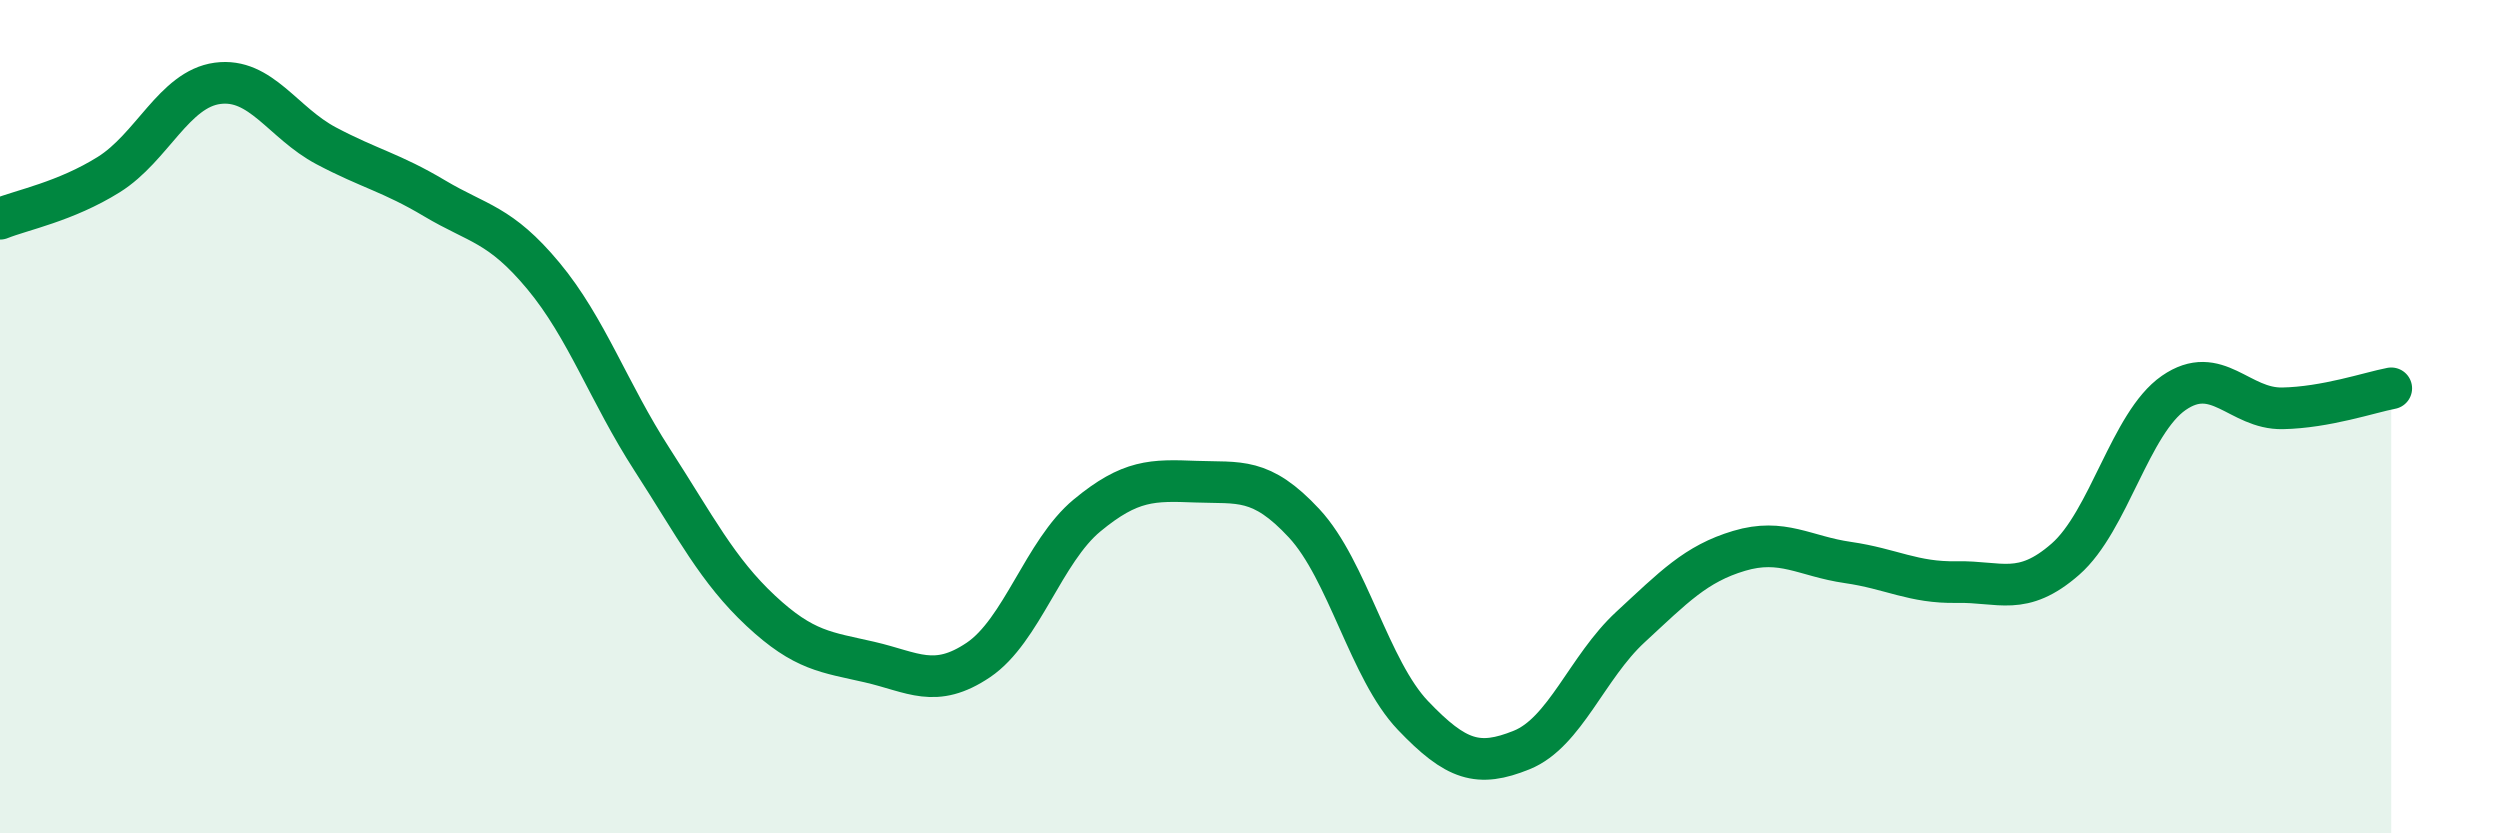
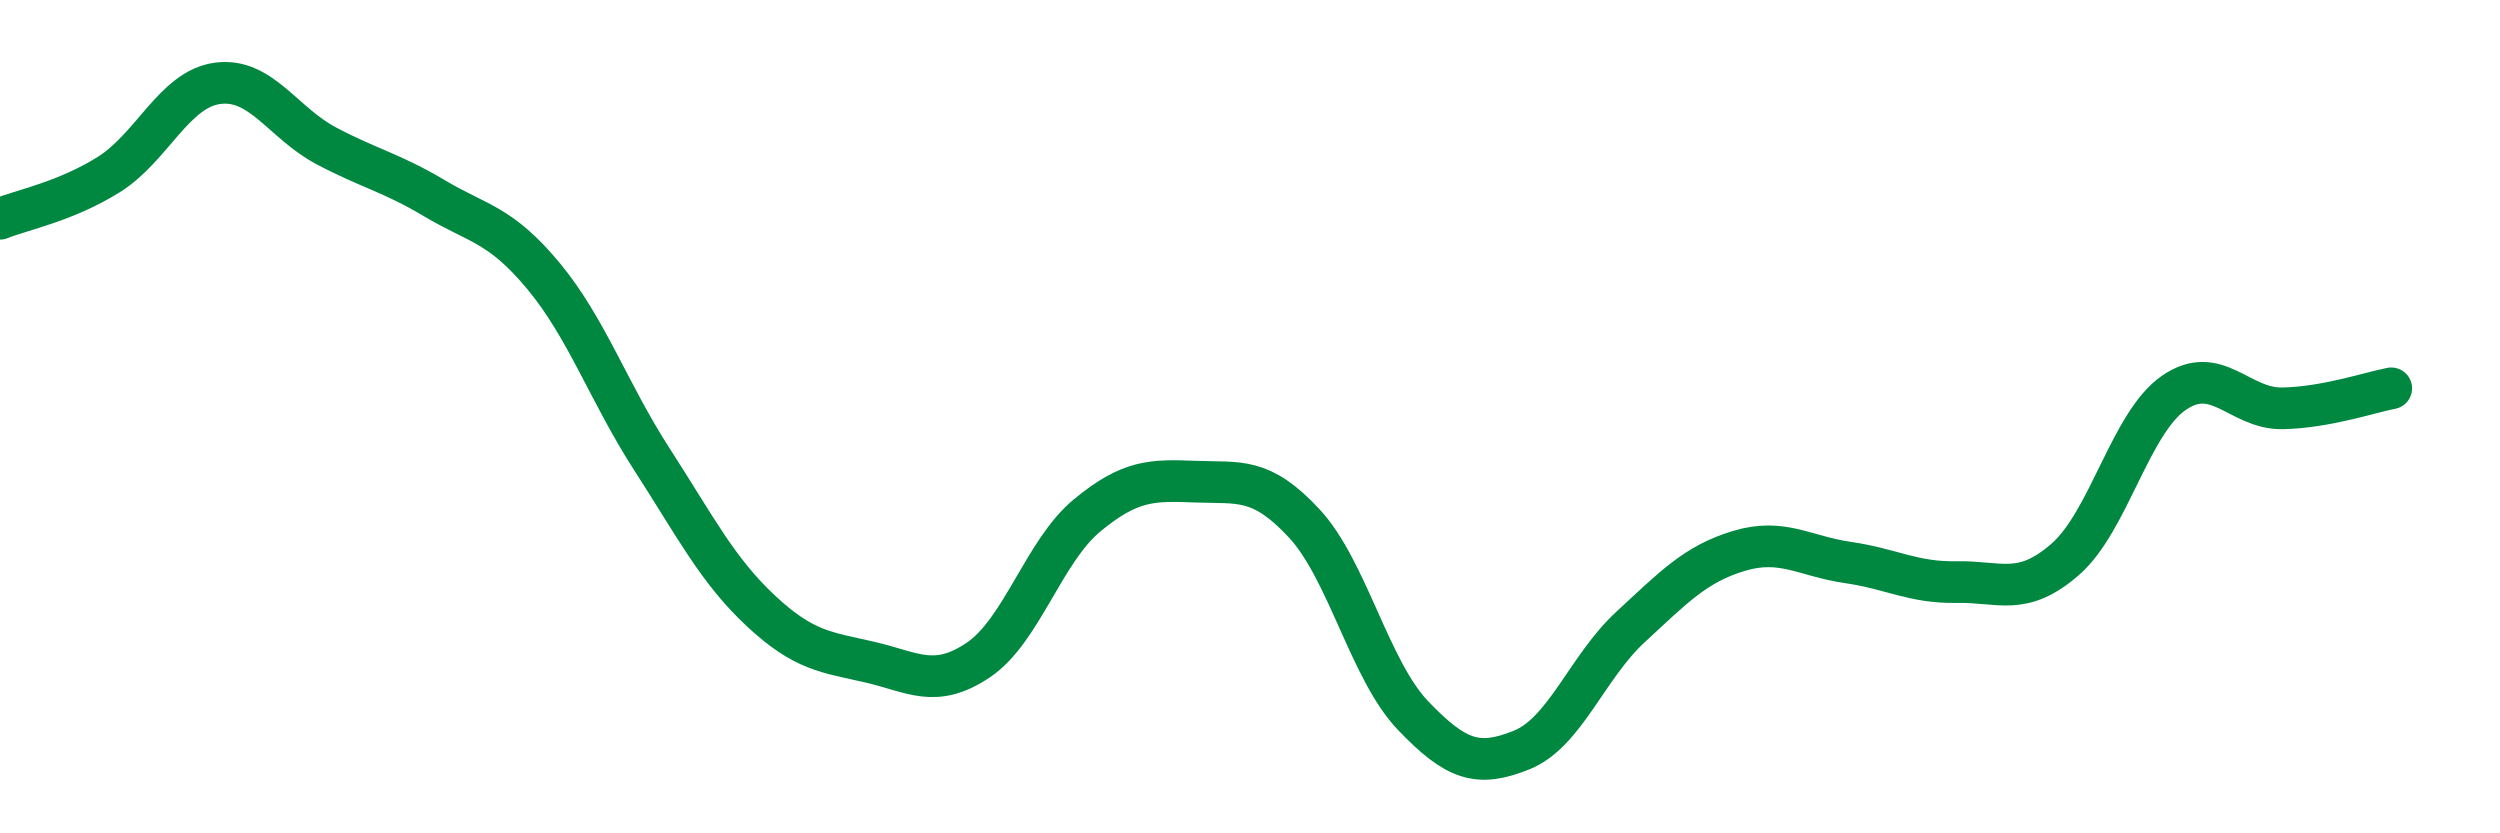
<svg xmlns="http://www.w3.org/2000/svg" width="60" height="20" viewBox="0 0 60 20">
-   <path d="M 0,5.25 C 0.52,5.04 1.57,4.84 2.61,4.19 C 3.65,3.54 4.18,2.14 5.22,2 C 6.26,1.86 6.79,2.95 7.83,3.5 C 8.87,4.05 9.39,4.14 10.43,4.76 C 11.47,5.38 12,5.37 13.04,6.62 C 14.08,7.87 14.61,9.42 15.65,11.03 C 16.69,12.64 17.22,13.69 18.26,14.66 C 19.3,15.63 19.83,15.65 20.87,15.89 C 21.91,16.13 22.44,16.54 23.48,15.84 C 24.52,15.14 25.05,13.23 26.09,12.37 C 27.13,11.51 27.66,11.52 28.7,11.56 C 29.74,11.6 30.26,11.44 31.3,12.56 C 32.34,13.68 32.87,16.08 33.91,17.17 C 34.95,18.26 35.48,18.42 36.52,18 C 37.56,17.58 38.09,16.01 39.13,15.05 C 40.17,14.09 40.7,13.53 41.74,13.22 C 42.78,12.91 43.31,13.35 44.35,13.5 C 45.39,13.65 45.92,13.99 46.96,13.97 C 48,13.95 48.53,14.33 49.57,13.42 C 50.61,12.51 51.13,10.15 52.17,9.43 C 53.21,8.71 53.74,9.82 54.78,9.8 C 55.82,9.78 56.87,9.42 57.39,9.32L57.39 20L0 20Z" fill="#008740" opacity="0.1" stroke-linecap="round" stroke-linejoin="round" />
  <path d="M 0,5.25 C 0.52,5.04 1.57,4.84 2.61,4.19 C 3.65,3.54 4.18,2.14 5.22,2 C 6.26,1.86 6.79,2.95 7.83,3.5 C 8.87,4.05 9.39,4.14 10.43,4.76 C 11.47,5.38 12,5.37 13.04,6.62 C 14.08,7.87 14.61,9.42 15.65,11.03 C 16.69,12.64 17.22,13.69 18.26,14.66 C 19.3,15.63 19.83,15.65 20.87,15.89 C 21.91,16.13 22.44,16.54 23.48,15.84 C 24.52,15.14 25.05,13.23 26.09,12.37 C 27.13,11.51 27.66,11.52 28.7,11.56 C 29.74,11.6 30.26,11.44 31.3,12.56 C 32.34,13.68 32.87,16.08 33.91,17.17 C 34.95,18.26 35.48,18.42 36.52,18 C 37.56,17.58 38.09,16.01 39.13,15.05 C 40.17,14.09 40.7,13.53 41.74,13.22 C 42.78,12.91 43.31,13.35 44.35,13.5 C 45.39,13.65 45.92,13.99 46.96,13.97 C 48,13.95 48.53,14.33 49.57,13.42 C 50.61,12.51 51.13,10.15 52.17,9.43 C 53.21,8.71 53.74,9.82 54.78,9.8 C 55.82,9.78 56.87,9.42 57.39,9.32" stroke="#008740" stroke-width="1" fill="none" stroke-linecap="round" stroke-linejoin="round" />
</svg>